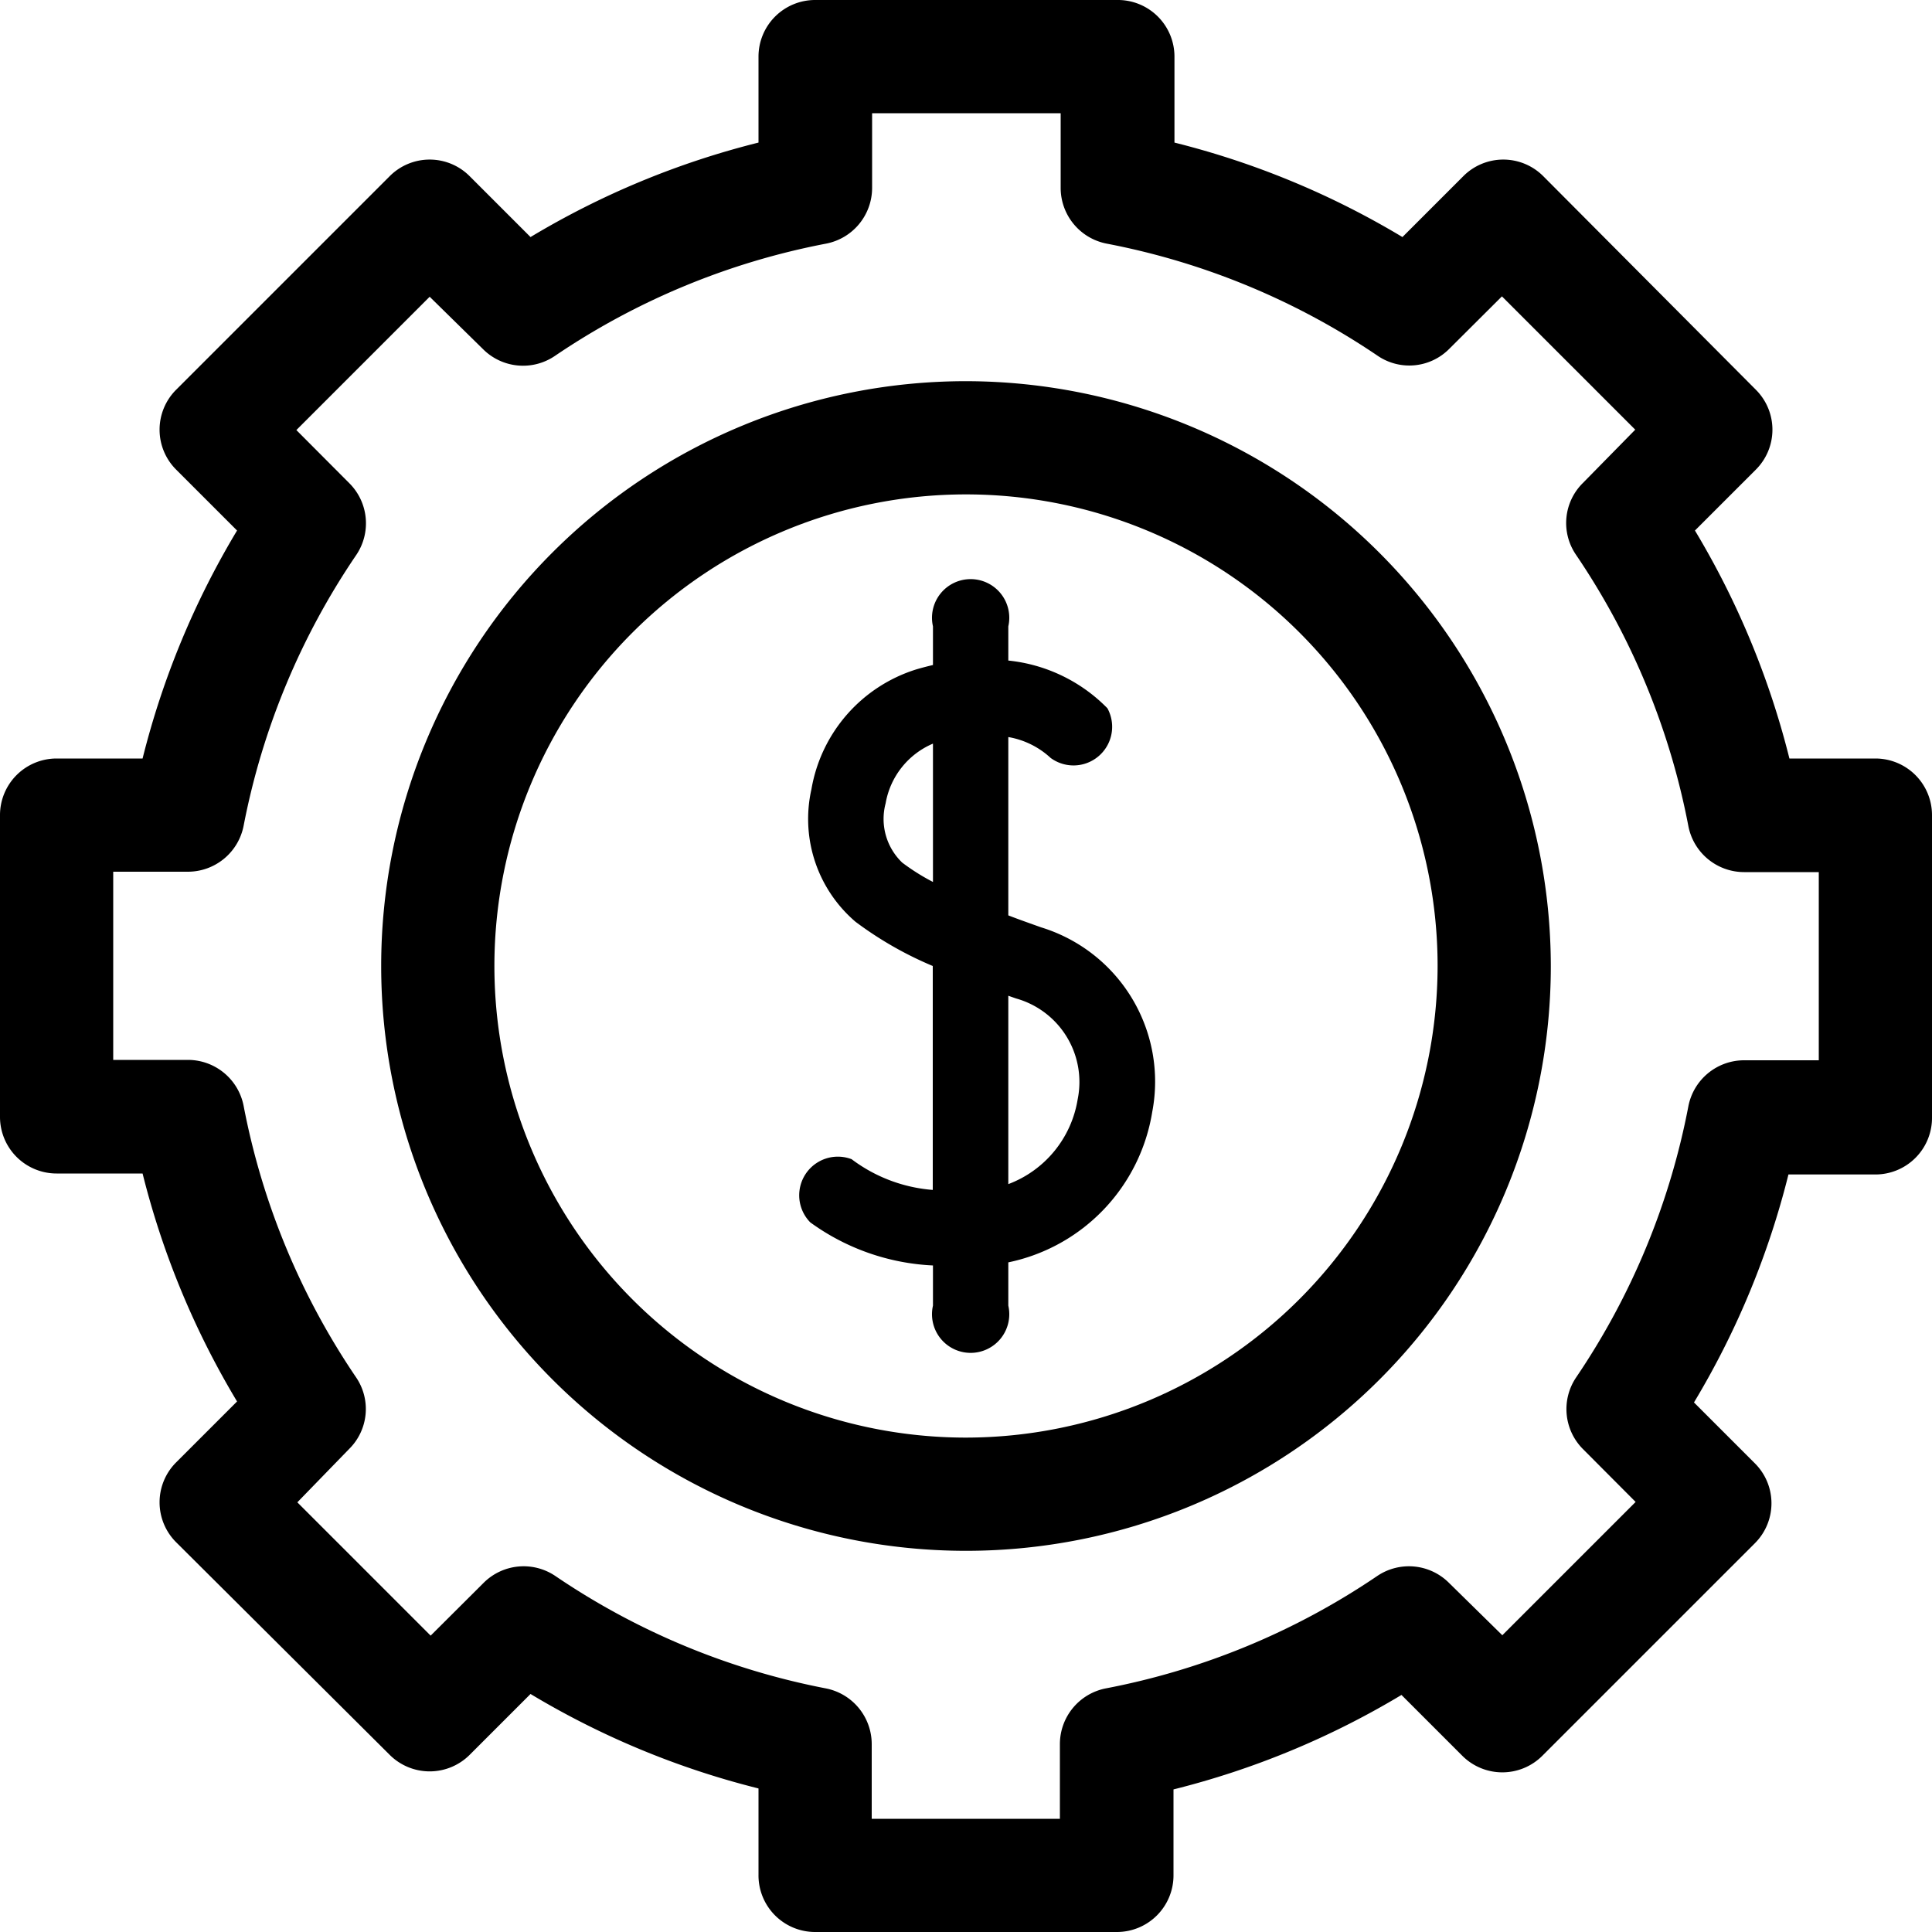
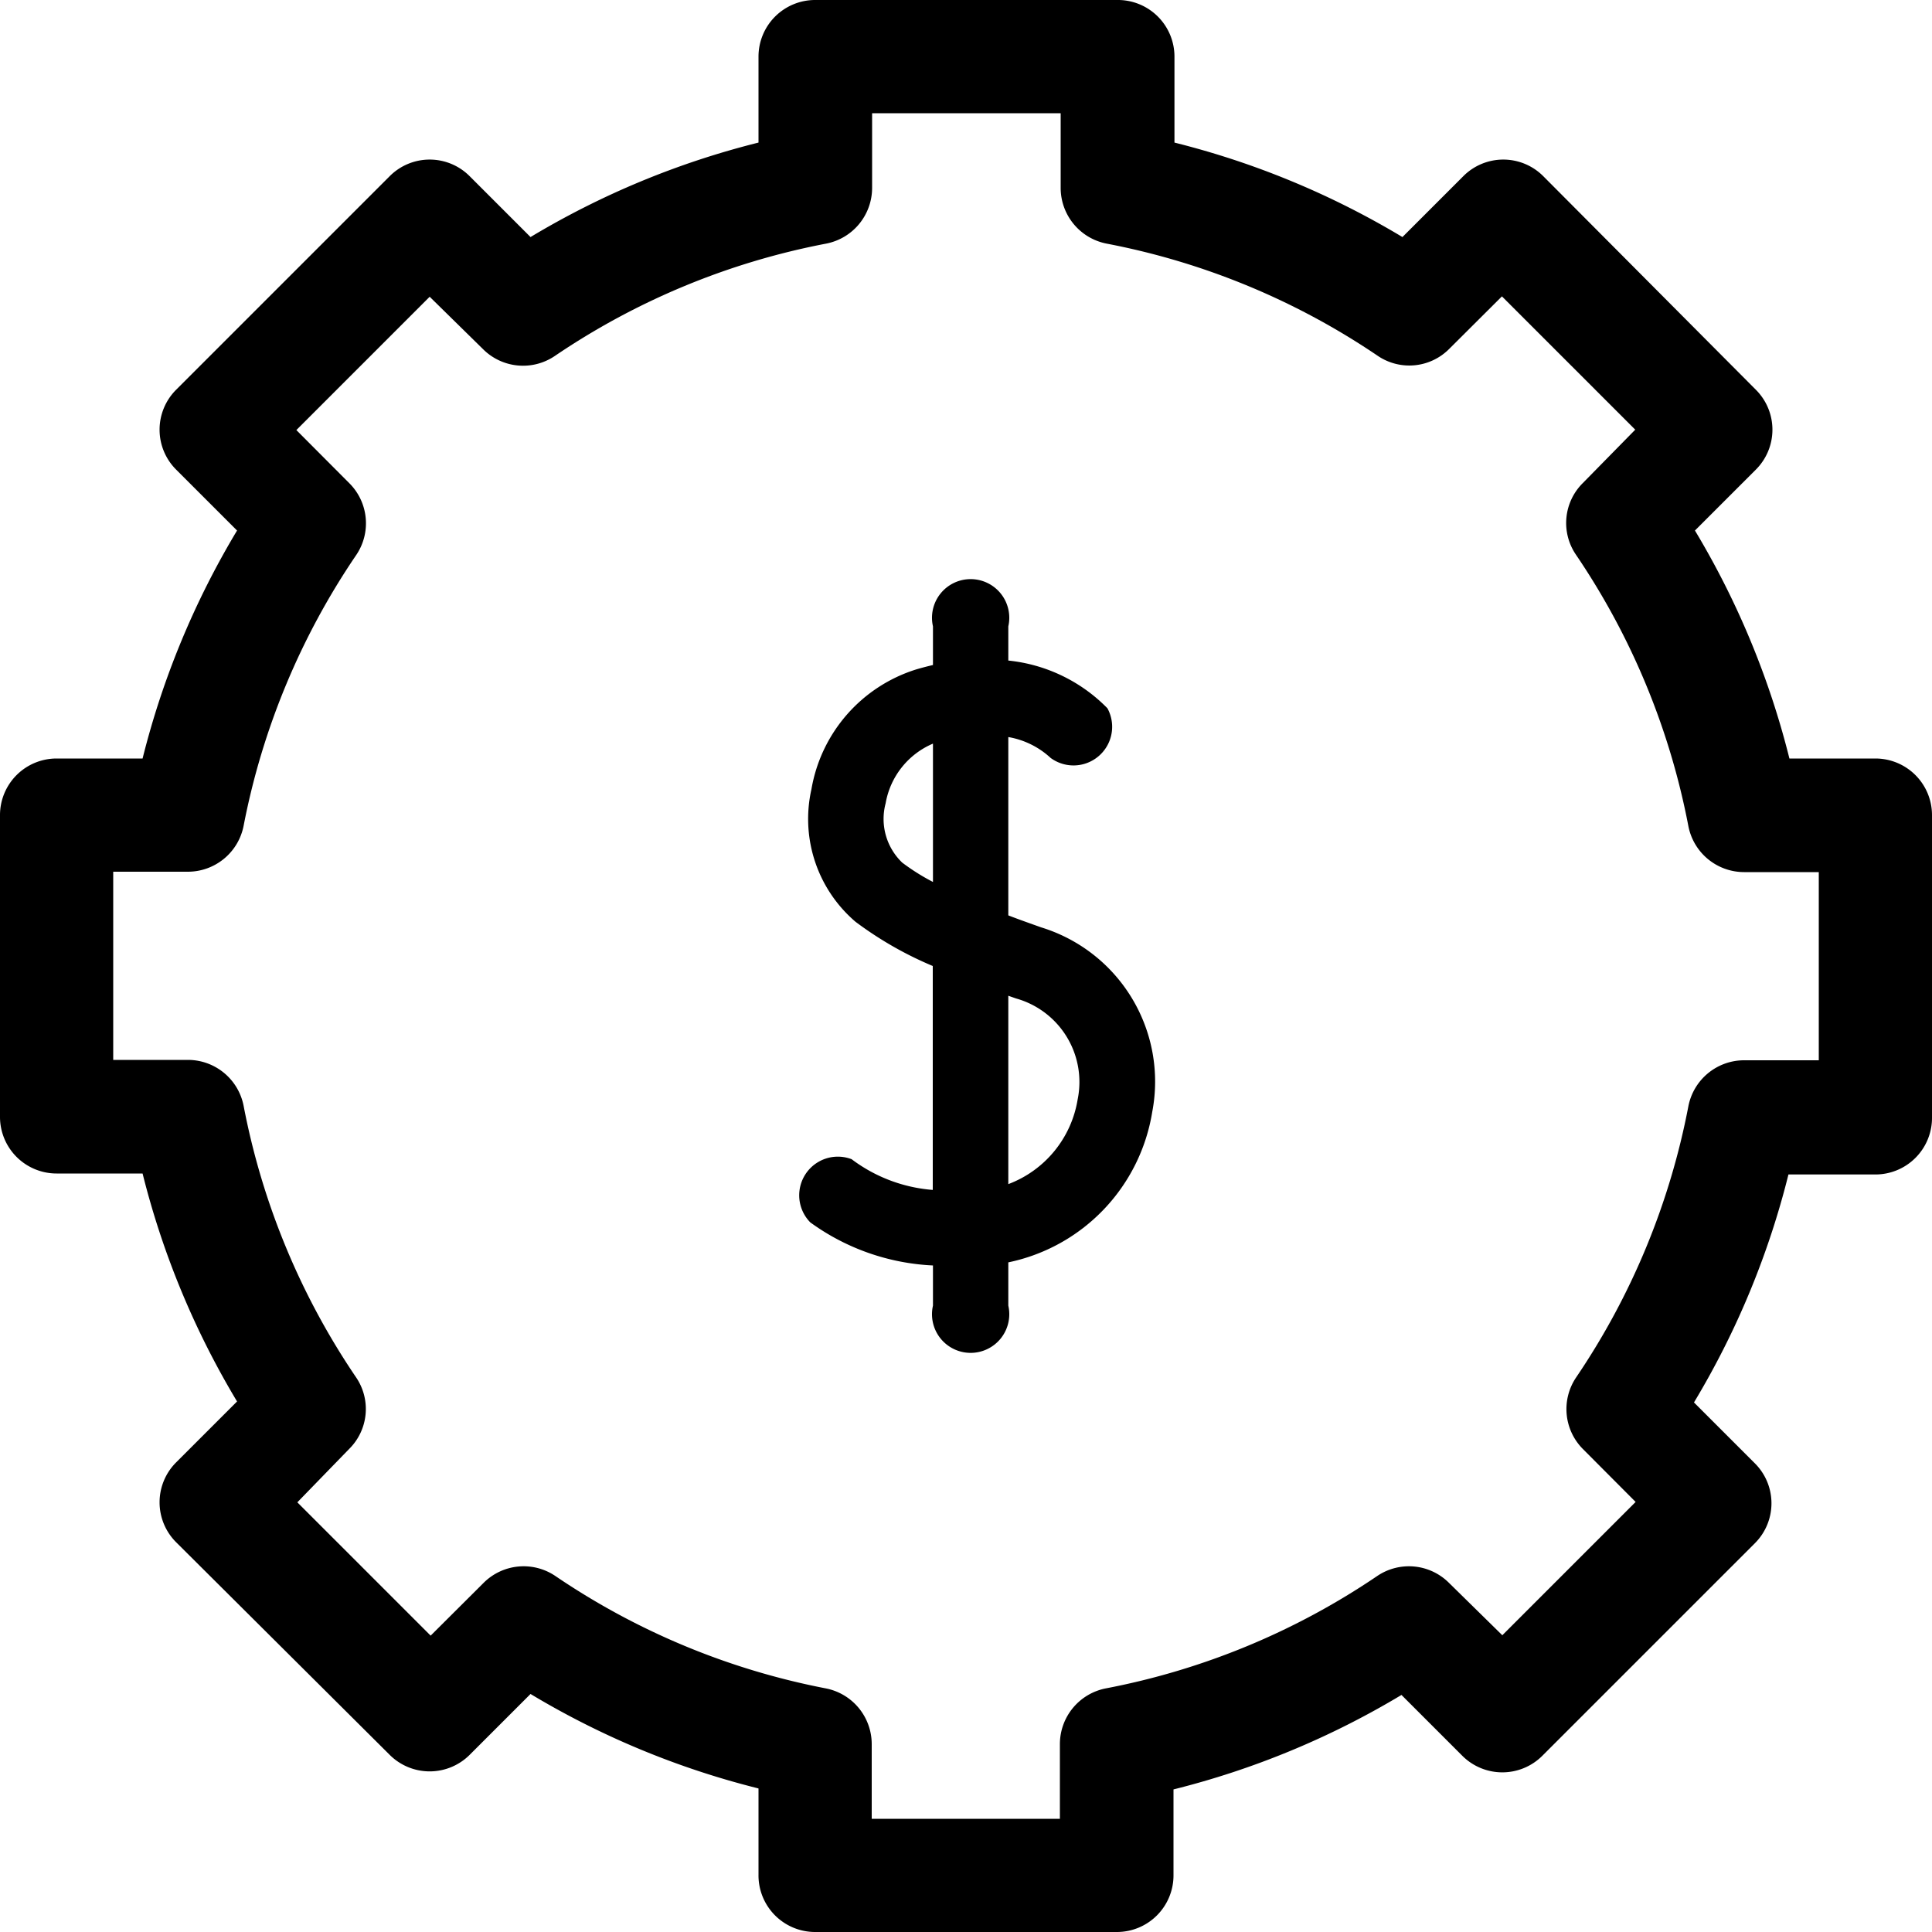
<svg xmlns="http://www.w3.org/2000/svg" viewBox="0 0 100 100">
  <g id="Layer_2" data-name="Layer 2">
    <g id="Capa_1" data-name="Capa 1">
      <path d="M53.89,48c-.56-.2-1.13-.4-1.7-.62V38.15a4.28,4.28,0,0,1,2.19,1.08,2,2,0,0,0,2.94-2.57,8.37,8.37,0,0,0-5.13-2.47V32.42a2,2,0,1,0-3.9,0v2c-.29.07-.57.14-.87.23A7.89,7.89,0,0,0,42,40.85a7,7,0,0,0,2.28,6.86,18.76,18.76,0,0,0,4,2.29V61.59A8,8,0,0,1,44.08,60a2,2,0,0,0-2.14,3.27,11.72,11.72,0,0,0,6.35,2.23v2.08a2,2,0,1,0,3.9,0V65.34a9.5,9.5,0,0,0,7.45-7.79A8.35,8.35,0,0,0,53.89,48Zm-5.6-2.35a11.18,11.18,0,0,1-1.59-1,3.13,3.13,0,0,1-.86-3.07,4.12,4.12,0,0,1,2.45-3.09ZM55.78,56.9a5.65,5.65,0,0,1-3.59,4.39V51.54l.4.14A4.49,4.49,0,0,1,55.78,56.9Z" />
-       <path d="M50,19.73A30.27,30.27,0,1,0,80.27,50,30.31,30.31,0,0,0,50,19.73Zm0,54.68A24.41,24.41,0,1,1,74.41,50,24.44,24.44,0,0,1,50,74.41Z" />
      <path d="M97.07,39.26H92.62a43.24,43.24,0,0,0-4.89-11.8l3.15-3.15a2.92,2.92,0,0,0,0-4.14l-11-11.05a2.92,2.92,0,0,0-4.14,0l-3.15,3.15a43.24,43.24,0,0,0-11.8-4.89V2.93A2.93,2.93,0,0,0,57.81,0H42.19a2.93,2.93,0,0,0-2.93,2.93V7.38a43.24,43.24,0,0,0-11.8,4.89L24.31,9.12a2.92,2.92,0,0,0-4.14,0L9.12,20.17a2.92,2.92,0,0,0,0,4.14l3.15,3.15a43.24,43.24,0,0,0-4.89,11.8H2.93A2.93,2.93,0,0,0,0,42.19V57.81a2.93,2.93,0,0,0,2.93,2.93H7.38a43.24,43.24,0,0,0,4.89,11.8L9.12,75.69a2.92,2.92,0,0,0,0,4.14l11.05,11a2.93,2.93,0,0,0,4.14,0l3.15-3.15a43.24,43.24,0,0,0,11.8,4.89v4.45A2.93,2.93,0,0,0,42.19,100H57.81a2.93,2.93,0,0,0,2.93-2.93V92.62a43.24,43.24,0,0,0,11.8-4.89l3.15,3.15a2.93,2.93,0,0,0,4.14,0l11-11a2.92,2.92,0,0,0,0-4.14l-3.15-3.15a43.11,43.11,0,0,0,4.89-11.8h4.45A2.93,2.93,0,0,0,100,57.81V42.19a2.93,2.93,0,0,0-2.93-2.93ZM94.14,54.88H90.27a2.94,2.94,0,0,0-2.88,2.38,37.59,37.59,0,0,1-5.82,14.05A2.93,2.93,0,0,0,81.93,75l2.73,2.74-6.9,6.9L75,81.93a2.93,2.93,0,0,0-3.71-.36,37.59,37.59,0,0,1-14.05,5.82,2.94,2.94,0,0,0-2.38,2.88v3.87H45.12V90.27a2.94,2.94,0,0,0-2.38-2.88,37.59,37.59,0,0,1-14-5.82,2.93,2.93,0,0,0-3.71.36l-2.74,2.73-6.9-6.9L18.07,75a2.91,2.91,0,0,0,.36-3.71,37.59,37.59,0,0,1-5.82-14.05,2.94,2.94,0,0,0-2.88-2.38H5.86V45.12H9.73a2.94,2.94,0,0,0,2.88-2.38,37.59,37.59,0,0,1,5.82-14A2.93,2.93,0,0,0,18.07,25l-2.73-2.74,6.9-6.9L25,18.07a2.93,2.93,0,0,0,3.71.36,37.59,37.59,0,0,1,14.05-5.82,2.94,2.94,0,0,0,2.38-2.88V5.86h9.76V9.73a2.94,2.94,0,0,0,2.38,2.88,37.59,37.59,0,0,1,14.05,5.82A2.91,2.91,0,0,0,75,18.07l2.74-2.73,6.9,6.9L81.93,25a2.91,2.91,0,0,0-.36,3.71,37.59,37.59,0,0,1,5.82,14.05,2.94,2.94,0,0,0,2.88,2.38h3.87Z" />
    </g>
  </g>
</svg>